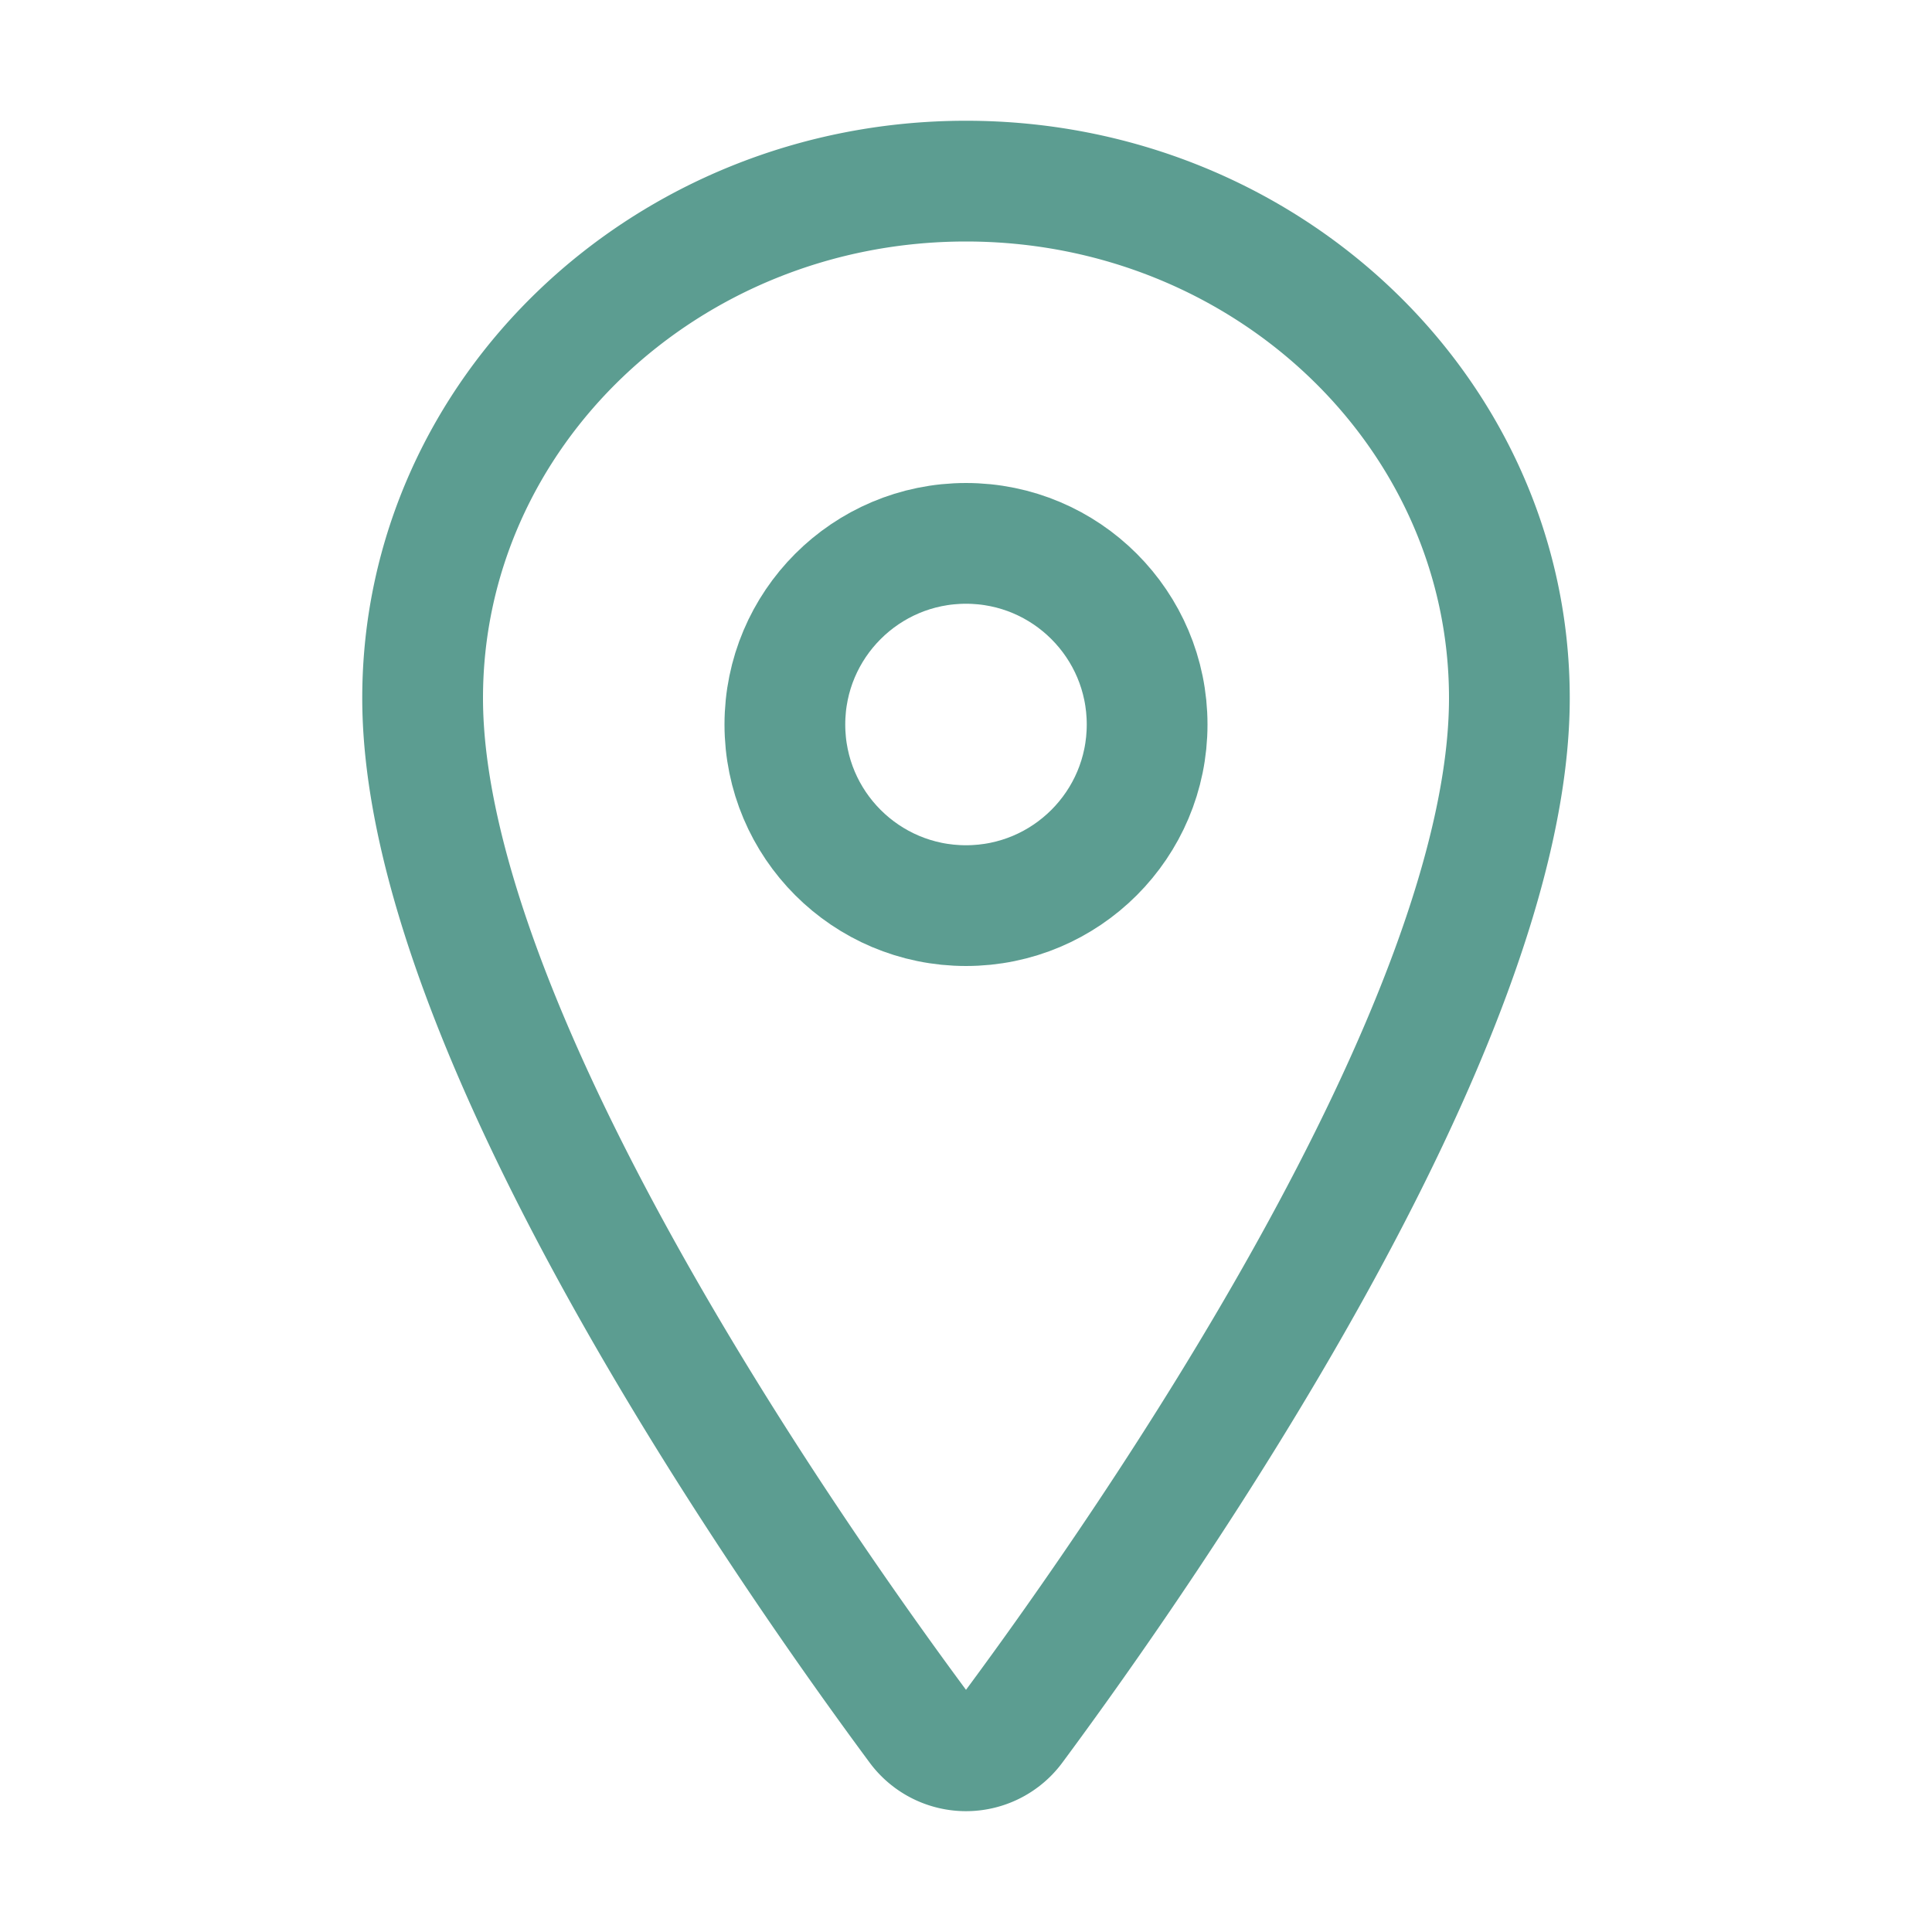
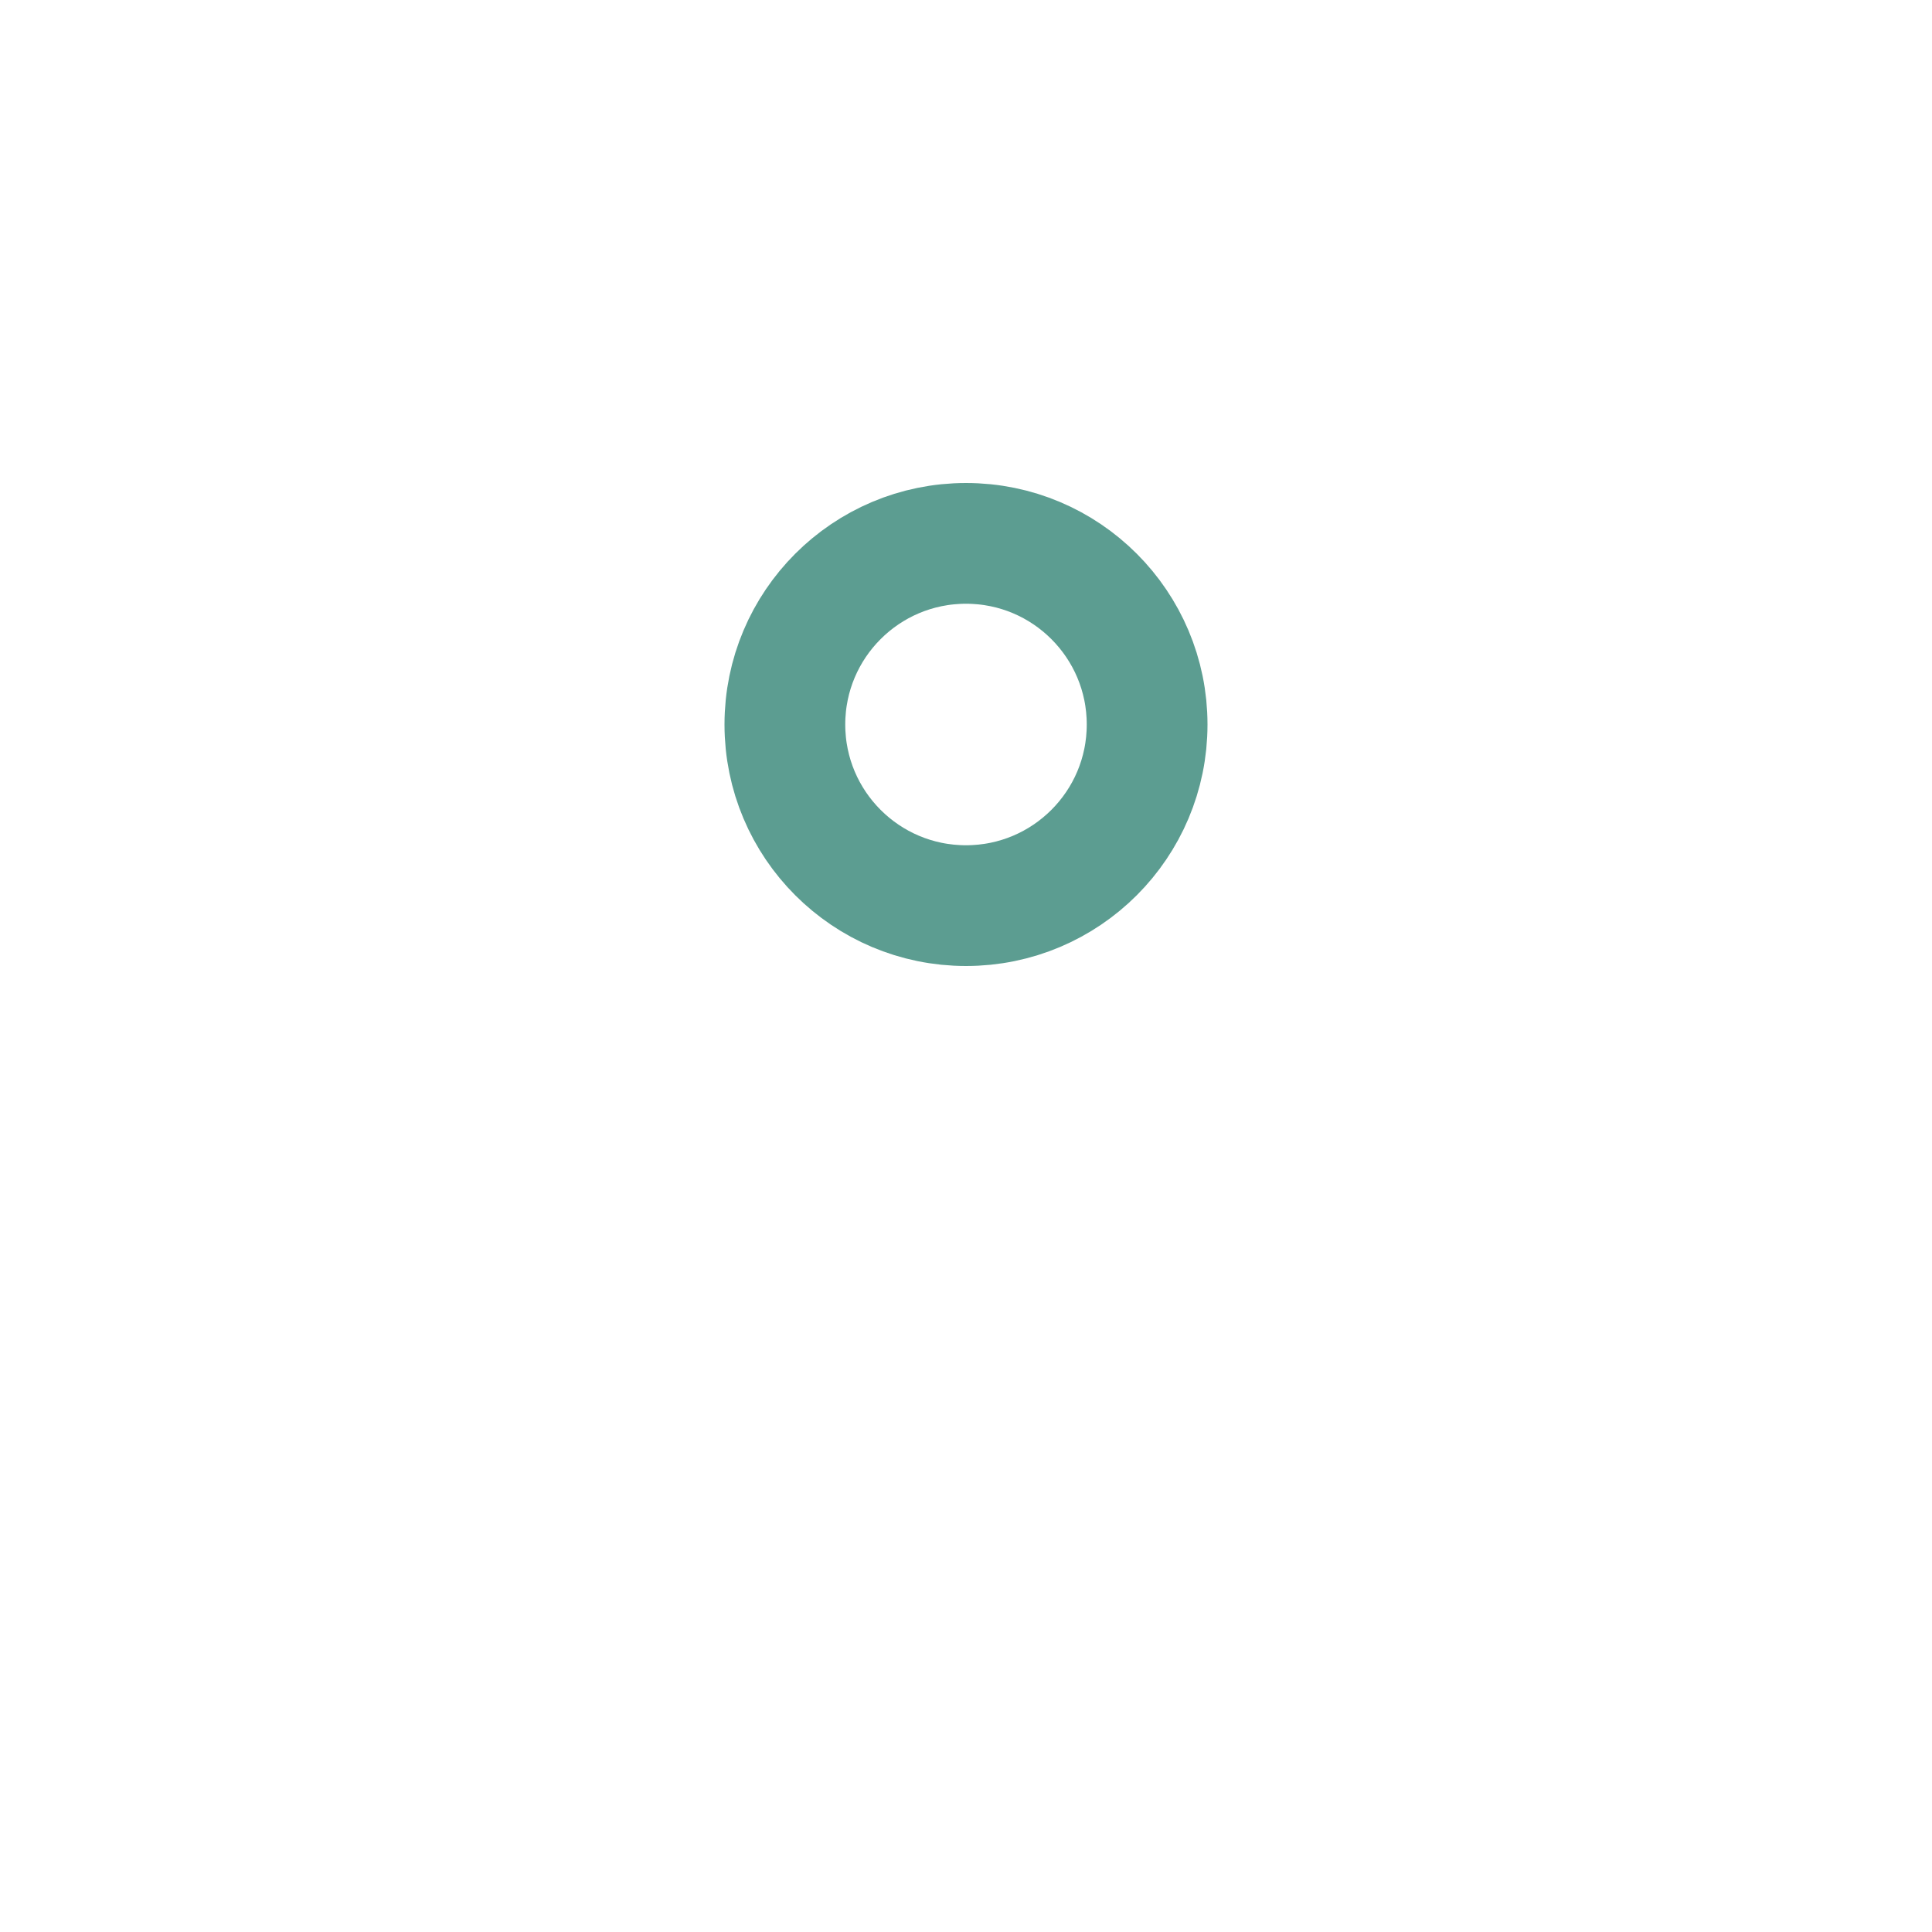
<svg xmlns="http://www.w3.org/2000/svg" width="512" height="512" viewBox="0 0 512 512">
  <title>ionicons-v5-n</title>
-   <path d="M256,48c-79.5,0-144,61.39-144,137,0,87,96,224.87,131.25,272.49a15.77,15.77,0,0,0,25.5,0C304,409.89,400,272.07,400,185,400,109.39,335.5,48,256,48Z" style="fill:none;stroke:#5c9d91;stroke-linecap:round;stroke-linejoin:round;stroke-width:32px" />
  <circle cx="256" cy="192" r="48" style="fill:none;stroke:#5c9d91;stroke-linecap:round;stroke-linejoin:round;stroke-width:32px" />
</svg>